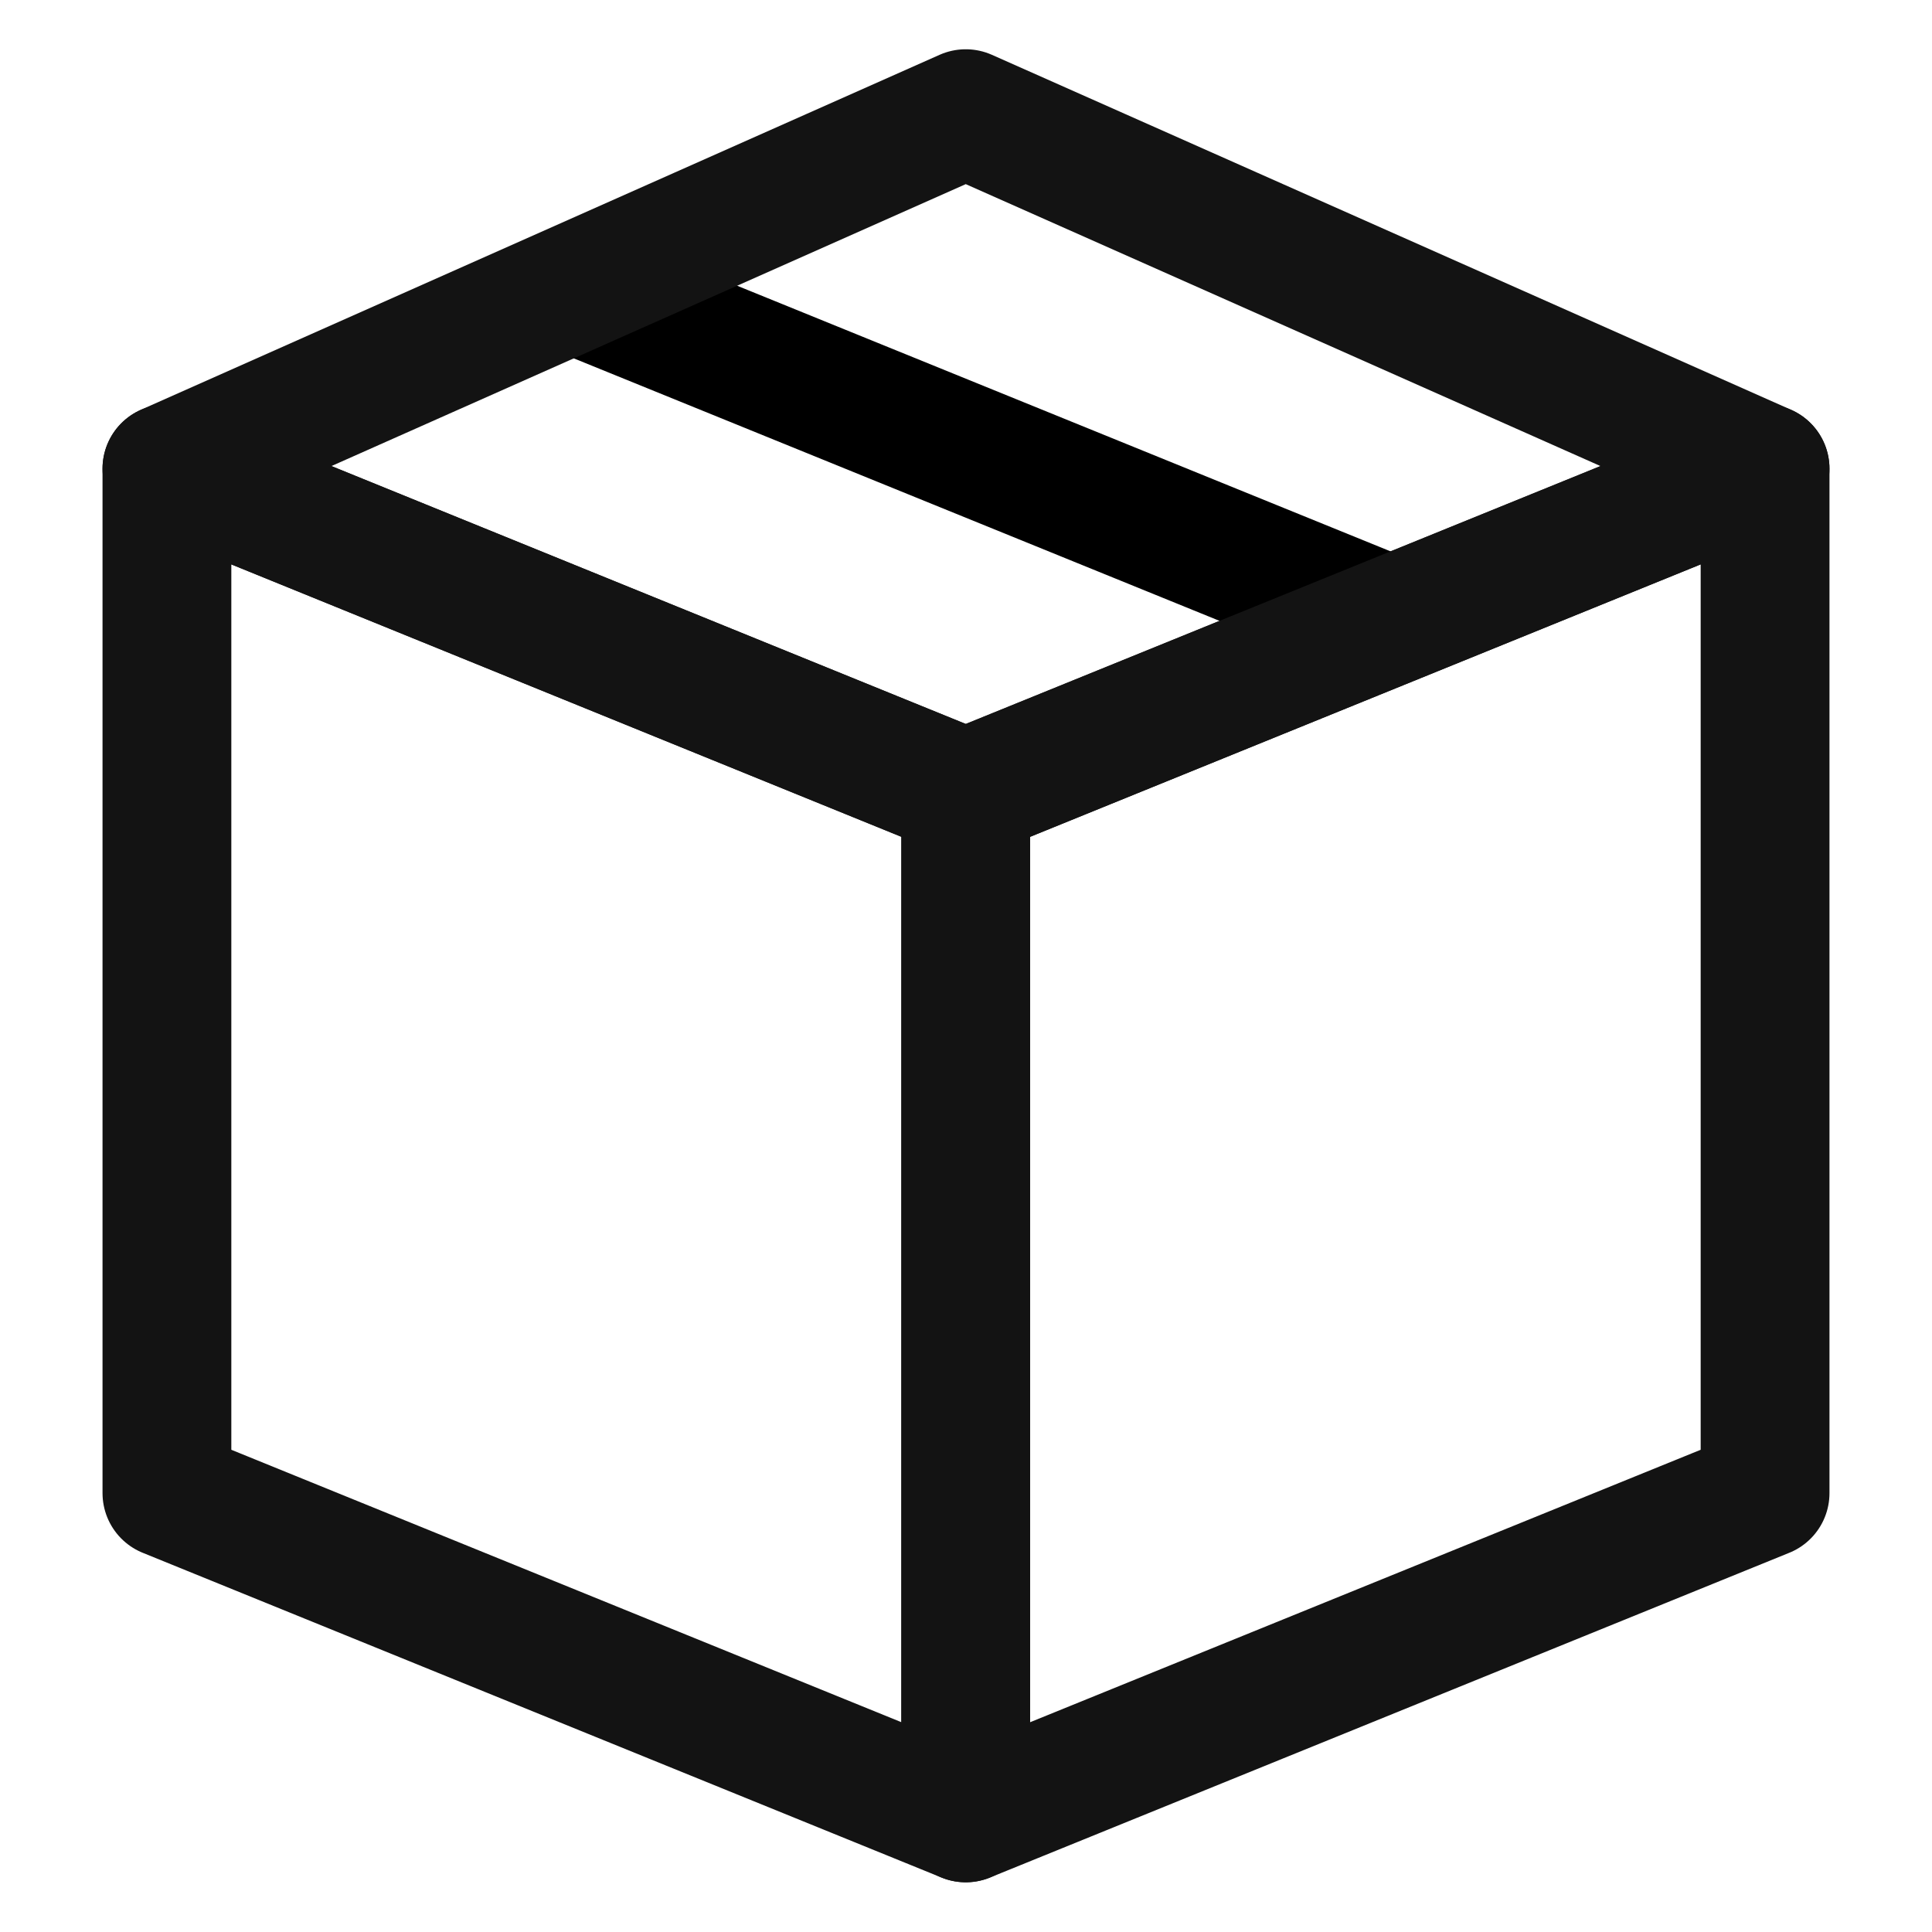
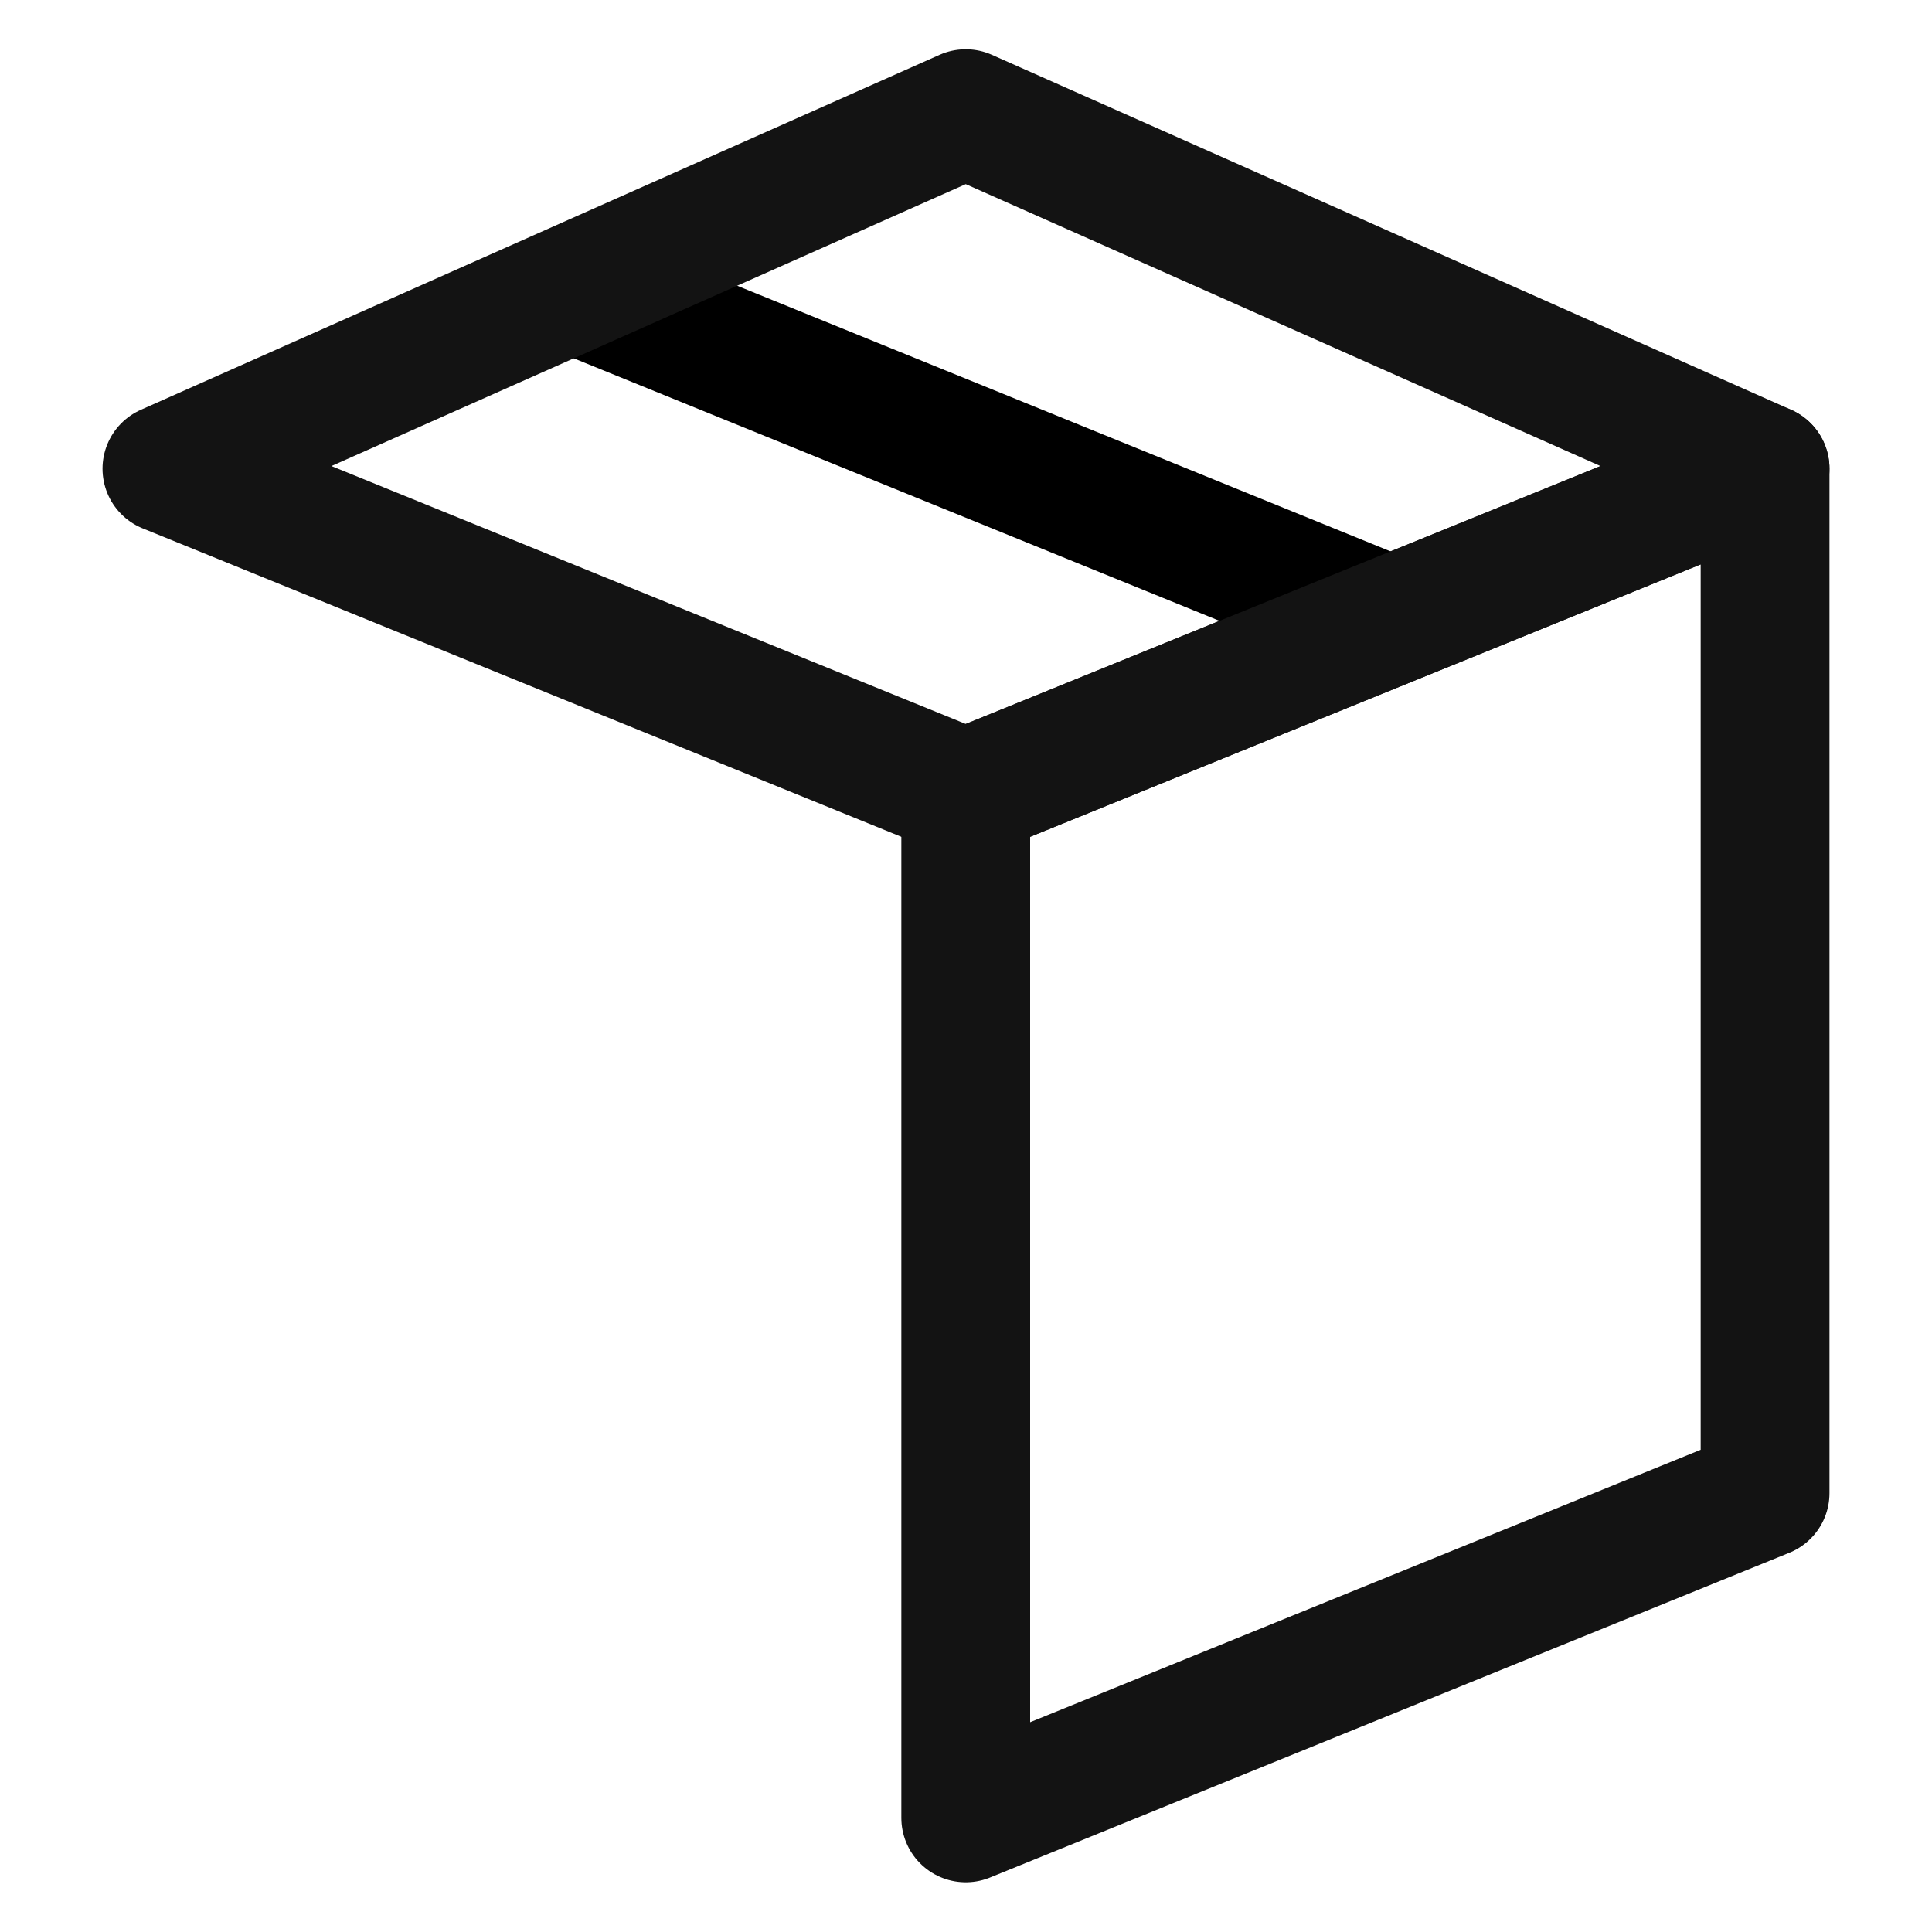
<svg xmlns="http://www.w3.org/2000/svg" width="30" height="30" viewBox="0 0 30 30" fill="none">
-   <path d="M14.996 28.228L2.592 23.185V7.278L14.996 12.321V28.228Z" stroke="#131313" stroke-width="2" stroke-linecap="round" stroke-linejoin="round" />
  <path d="M14.996 28.228L27.408 23.185V7.278L14.996 12.321V28.228Z" stroke="#131313" stroke-width="2" stroke-linecap="round" stroke-linejoin="round" />
  <path d="M21.413 9.568L9.008 4.525" stroke="black" stroke-width="2" stroke-linecap="round" stroke-linejoin="round" />
  <path d="M2.592 7.278L14.996 1.765L27.408 7.278L14.996 12.321L2.592 7.278Z" stroke="#131313" stroke-width="2" stroke-linecap="round" stroke-linejoin="round" />
</svg>